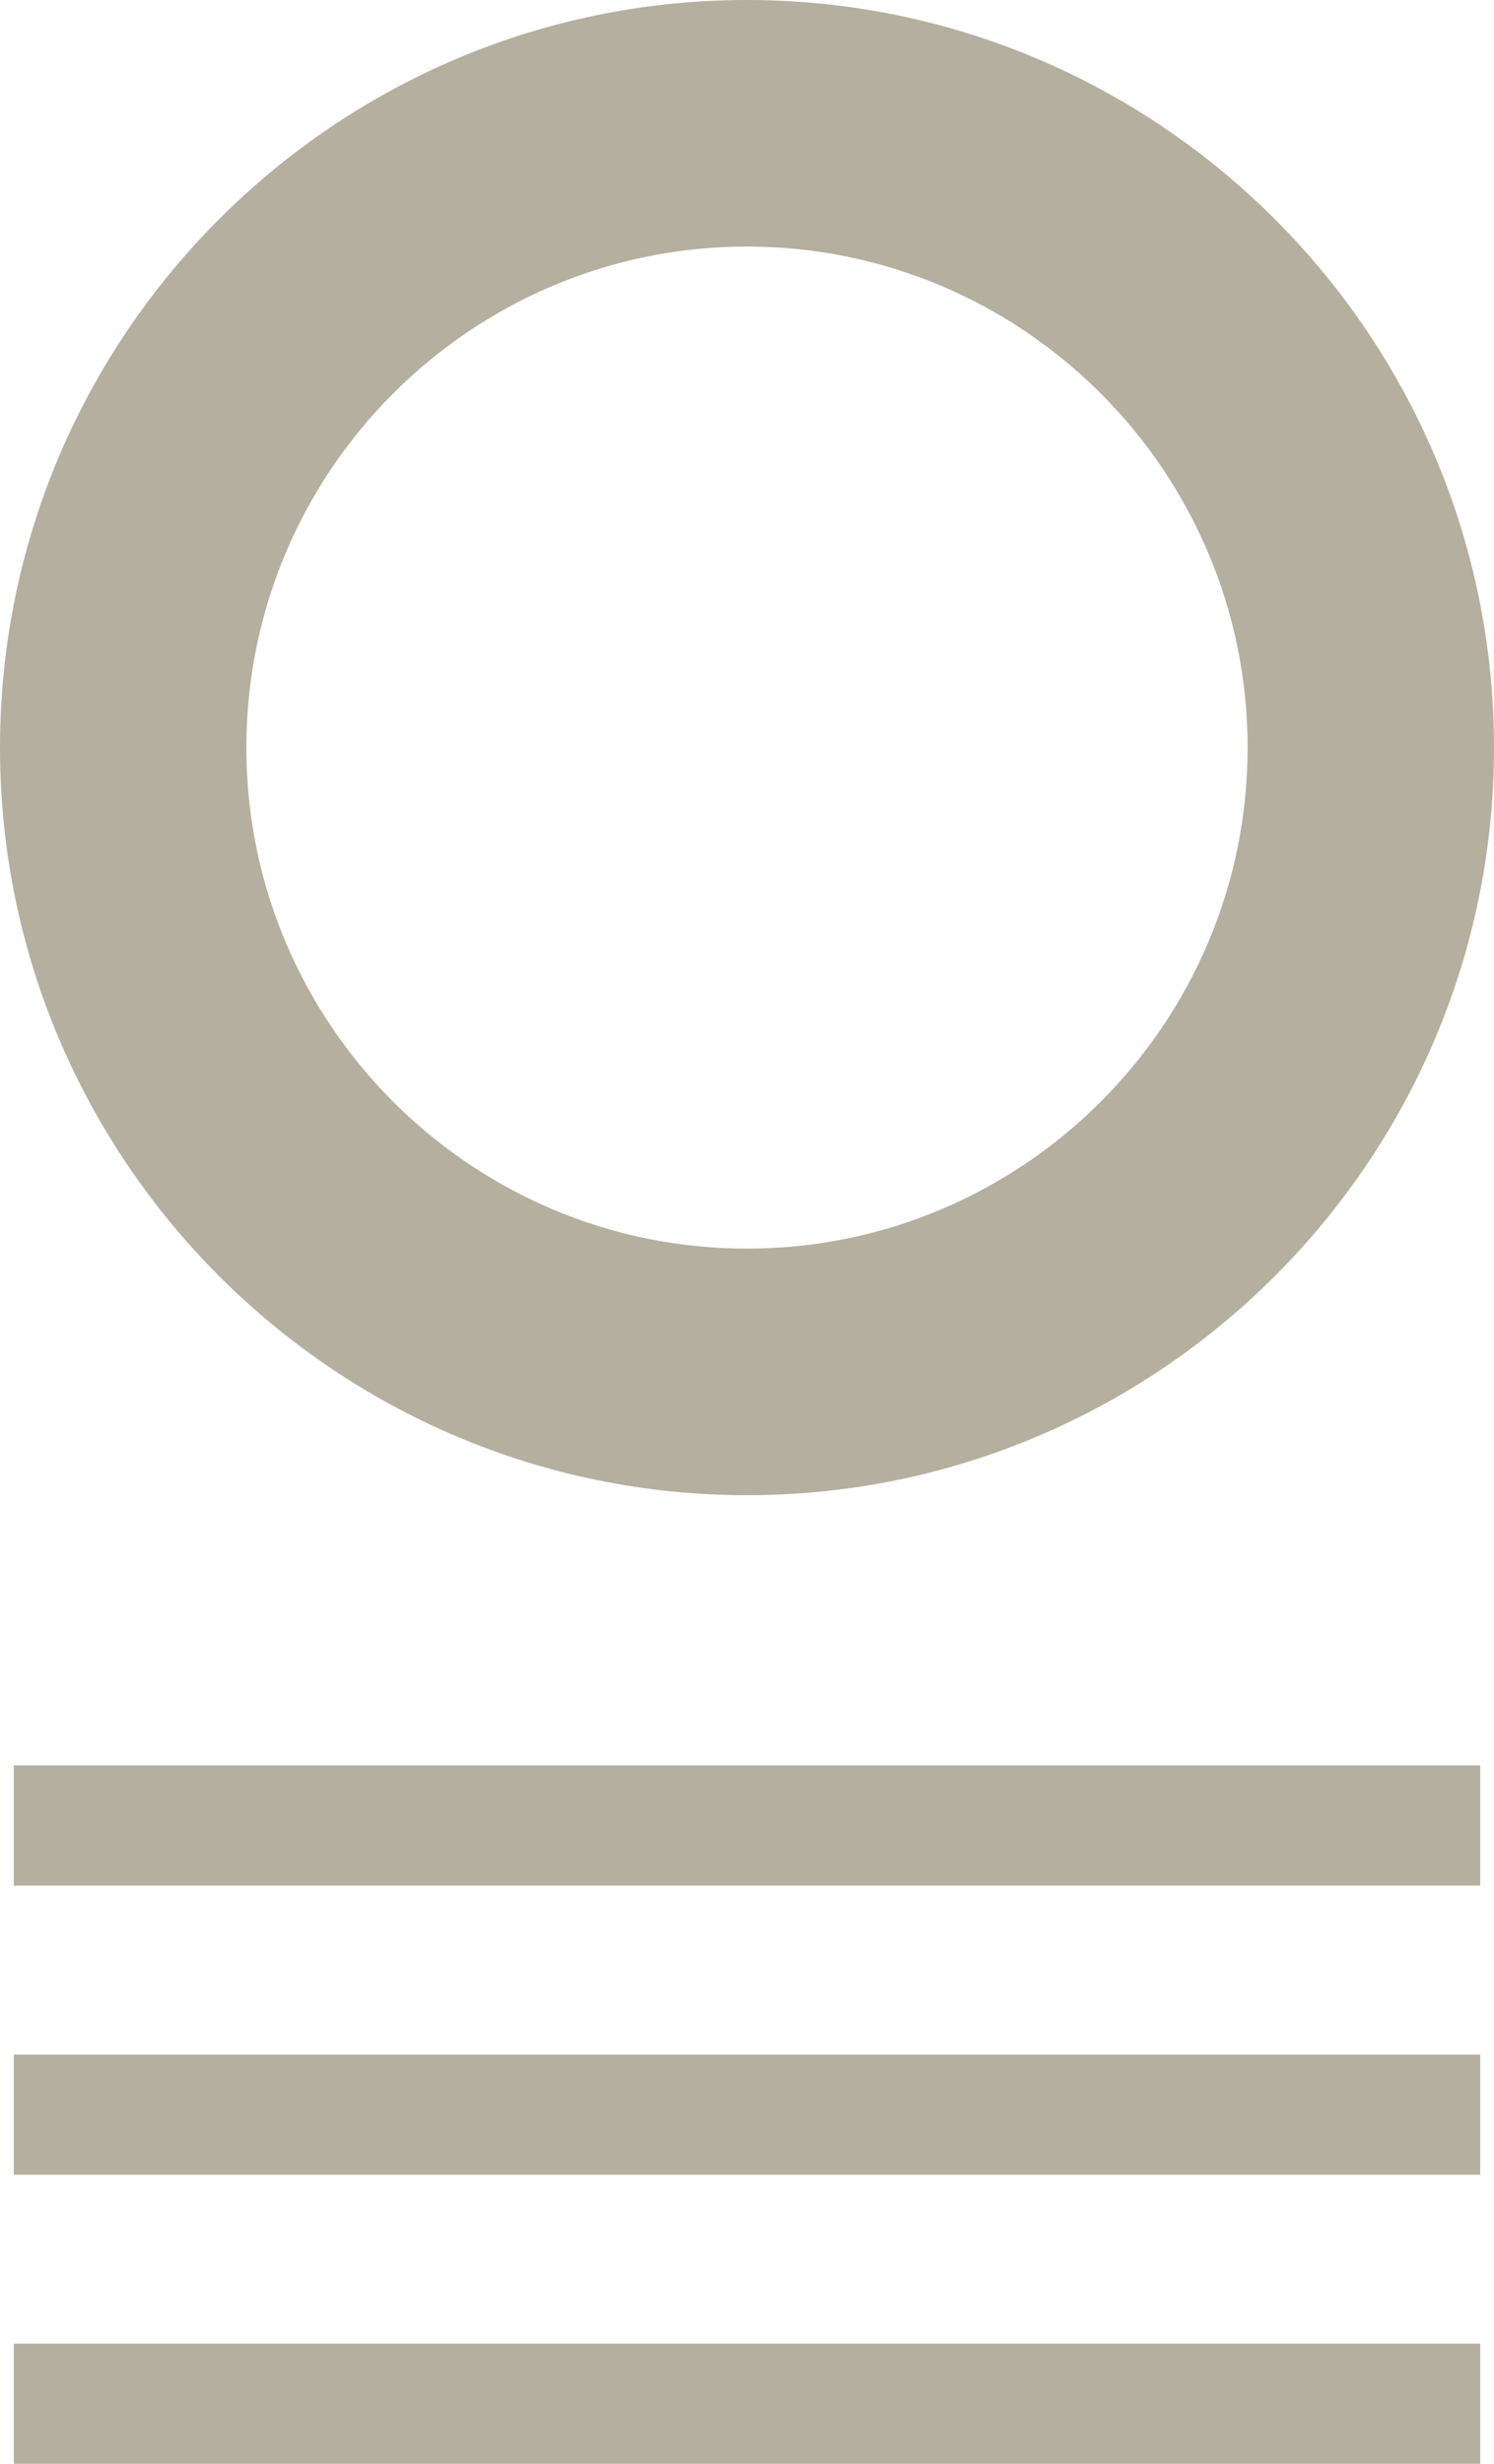
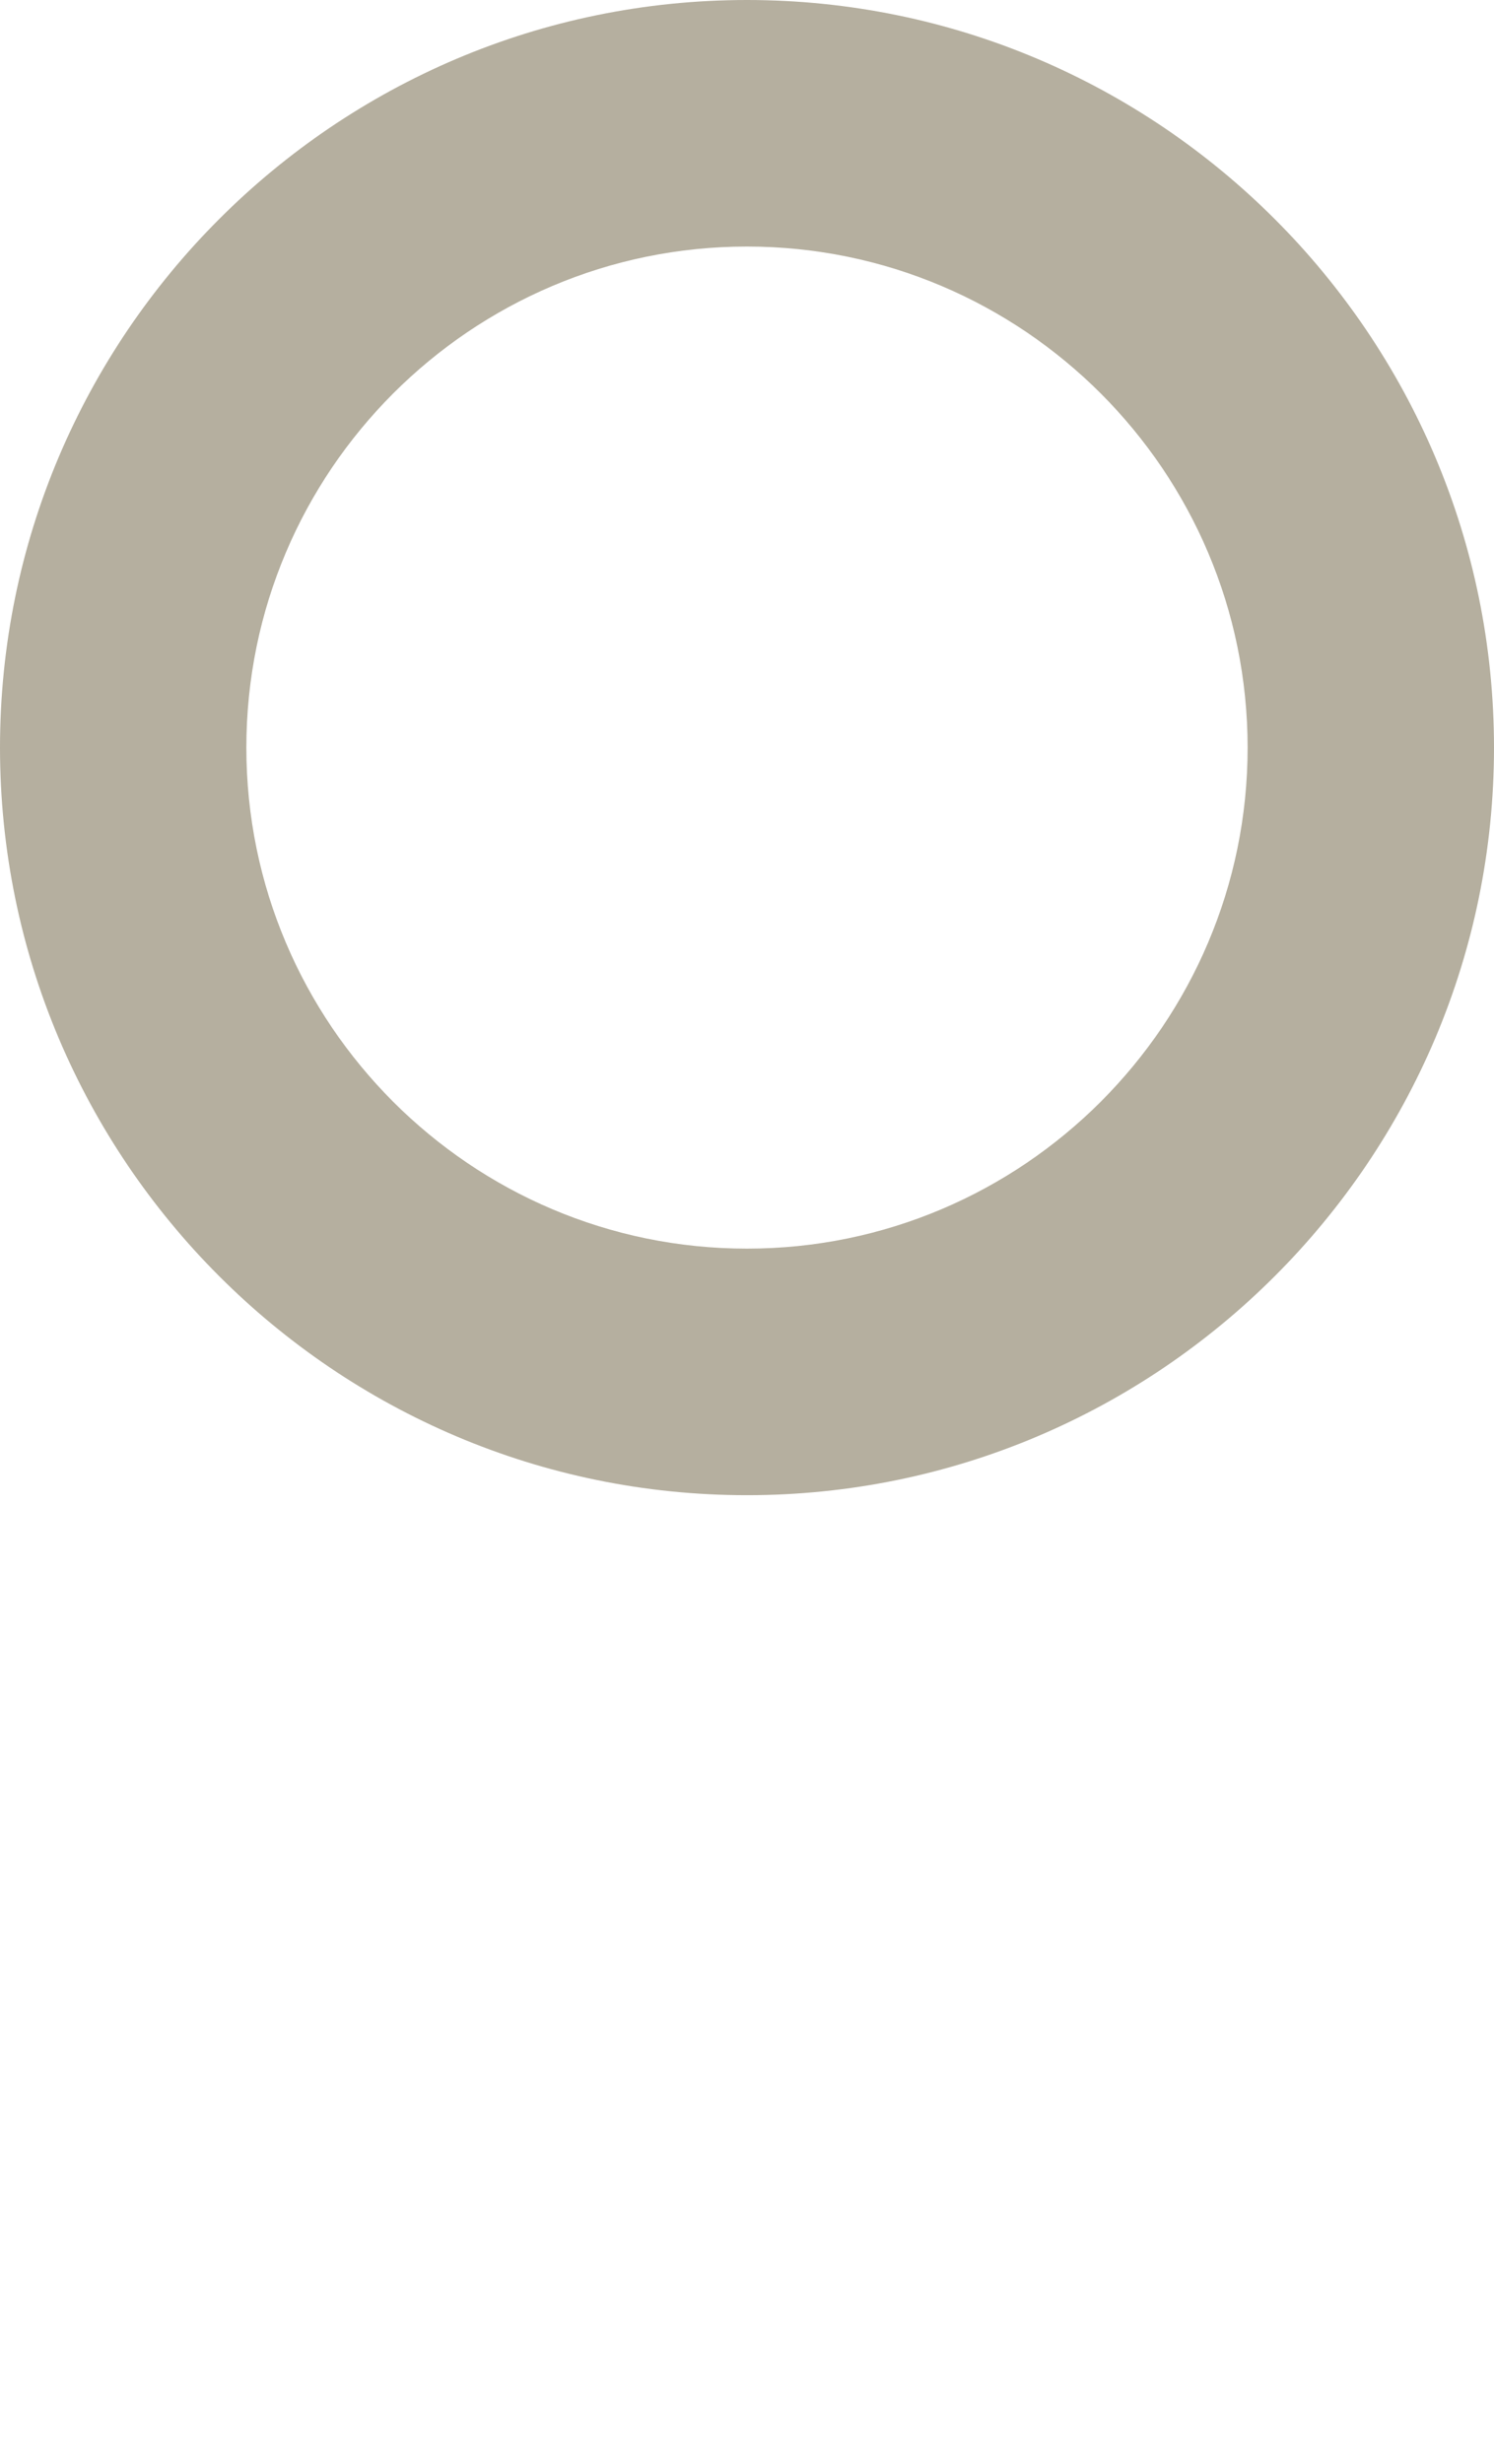
<svg xmlns="http://www.w3.org/2000/svg" id="Layer_2" data-name="Layer 2" viewBox="0 0 755.65 1245.22">
  <defs>
    <style>      .cls-1 {        fill: #b5af9f;      }    </style>
  </defs>
  <g id="Layer_1-2" data-name="Layer 1">
    <g>
      <path class="cls-1" d="m377.79,755.68C169.46,755.68,0,586.19,0,377.86S169.46,0,377.79,0s377.86,169.52,377.86,377.86-169.52,377.82-377.86,377.82Zm0-631.07c-139.58,0-253.18,113.6-253.18,253.24s113.6,253.21,253.18,253.21,253.24-113.6,253.24-253.21-113.6-253.24-253.24-253.24Z" />
      <g>
-         <rect class="cls-1" x="7" y="892.28" width="741.66" height="60.72" />
-         <rect class="cls-1" x="7" y="1184.5" width="741.66" height="60.72" />
-         <rect class="cls-1" x="7" y="1038.39" width="741.66" height="60.72" />
-       </g>
+         </g>
    </g>
  </g>
</svg>